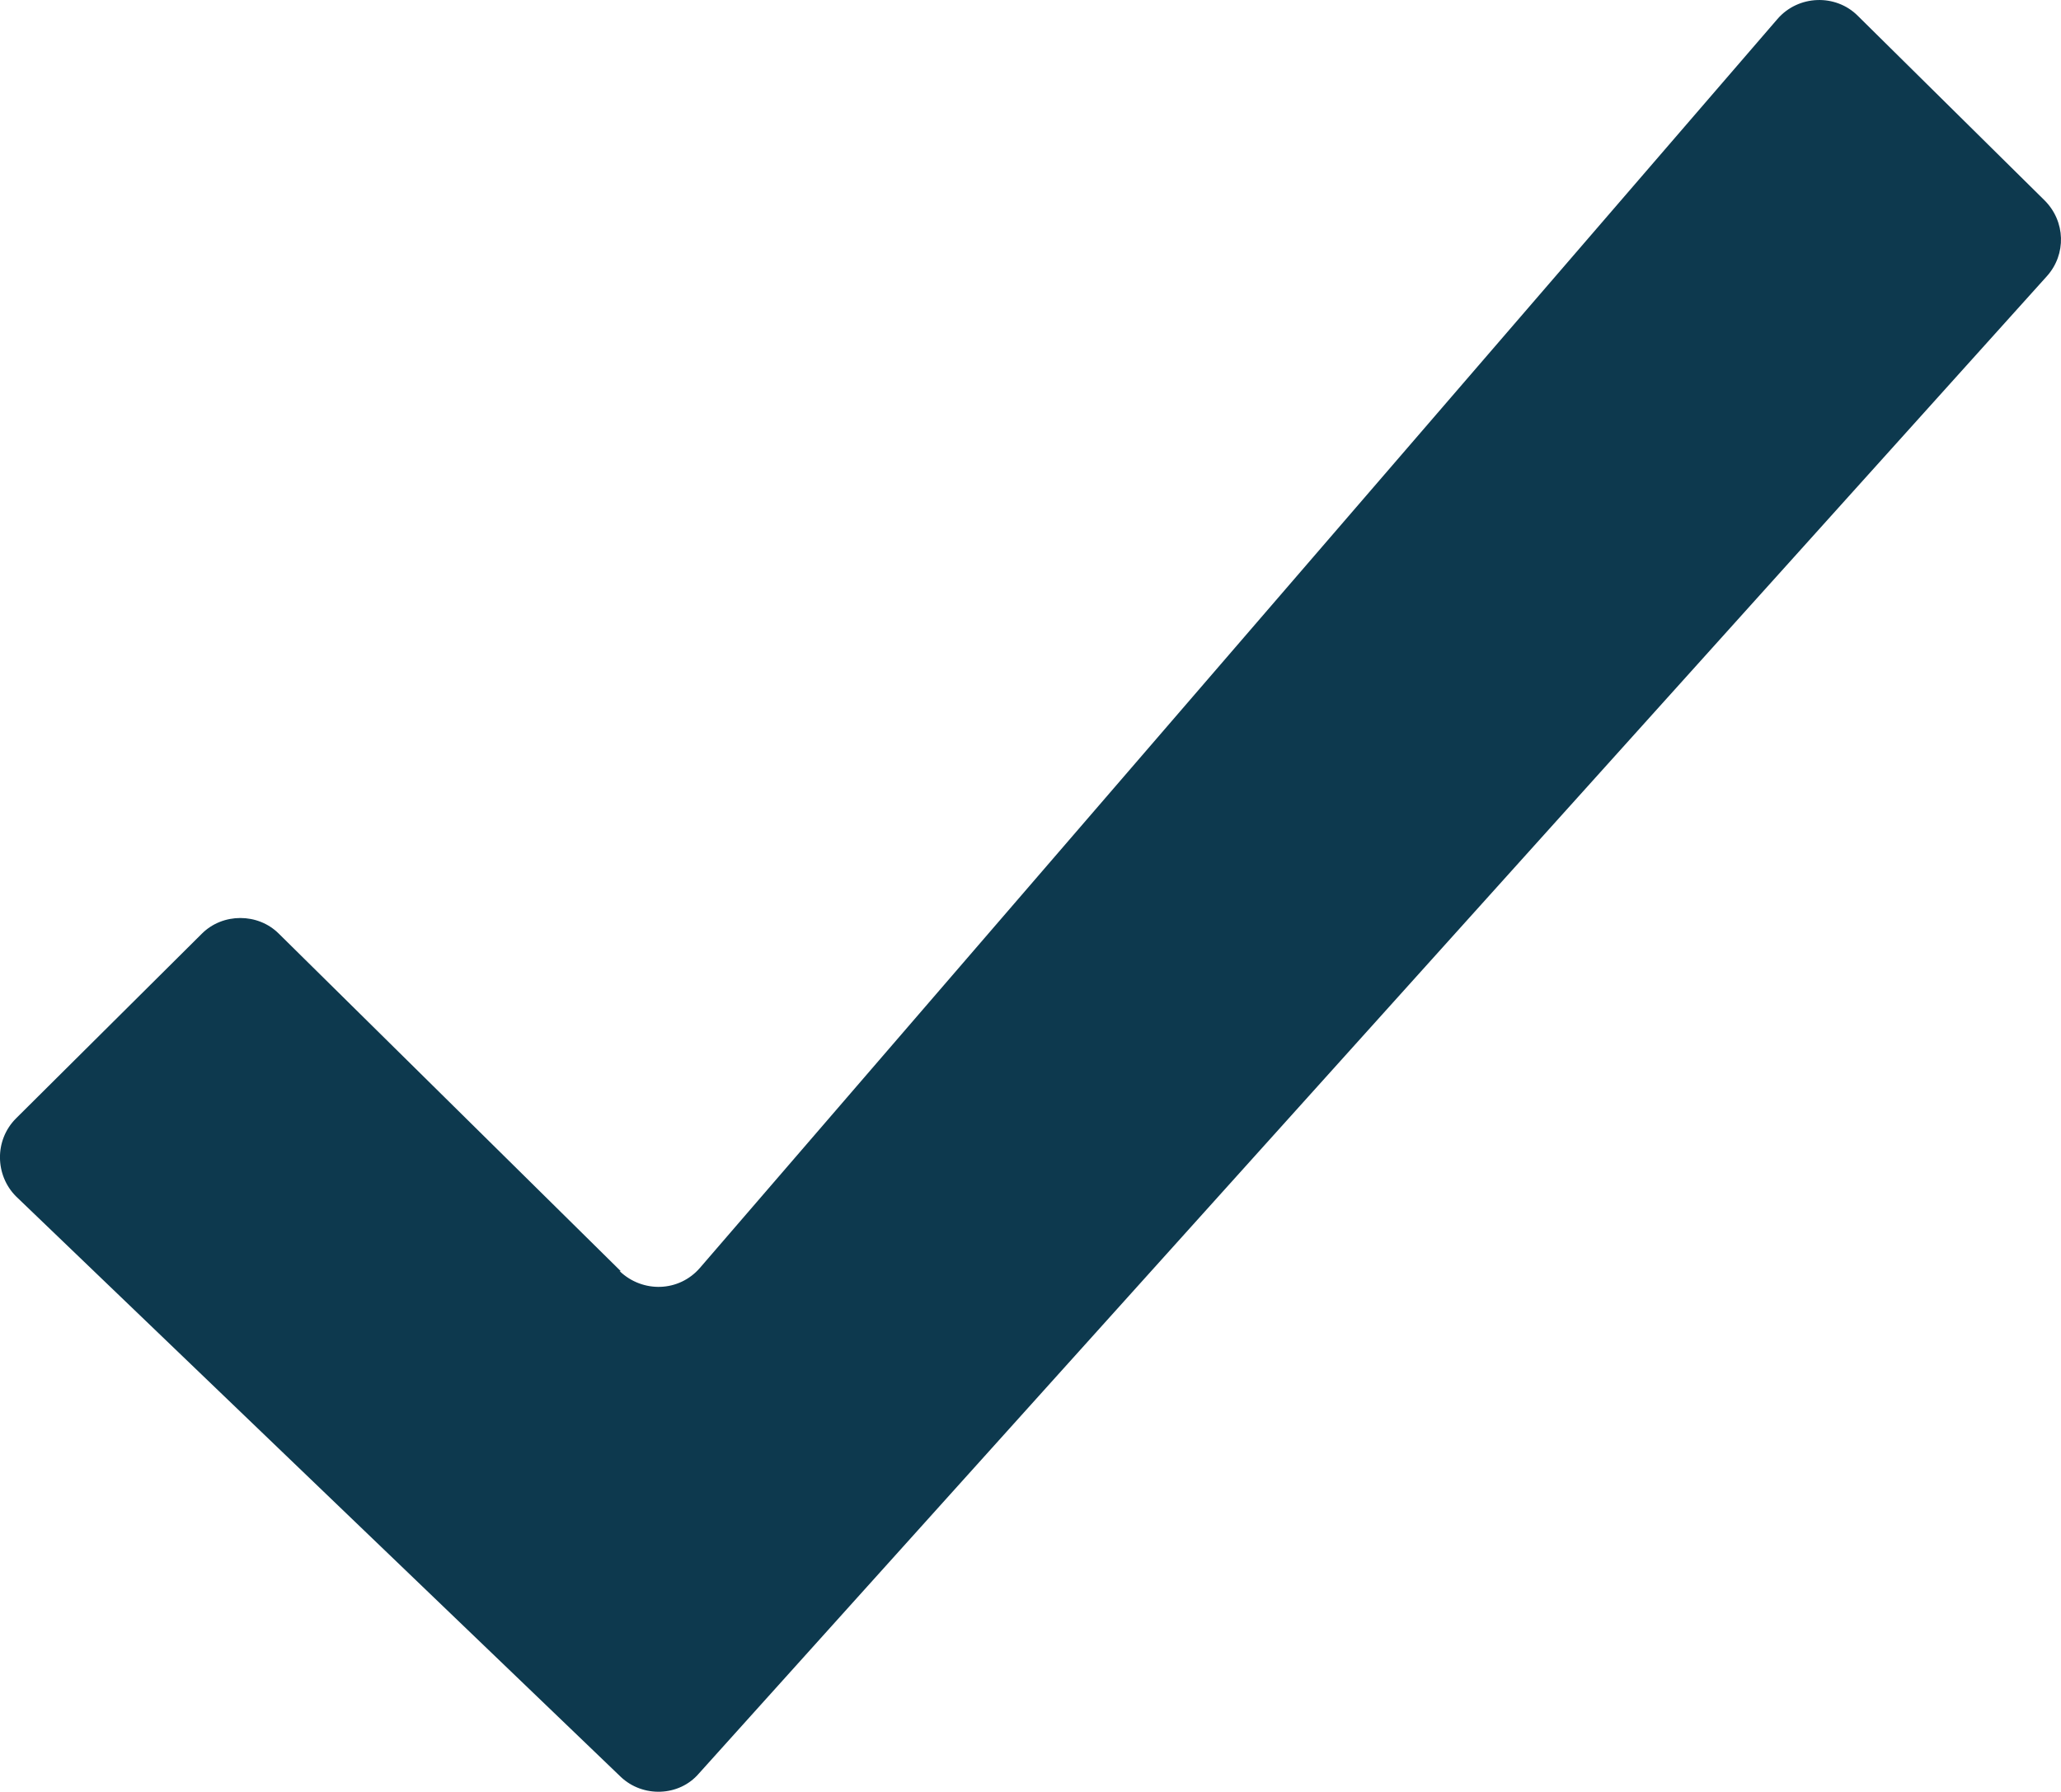
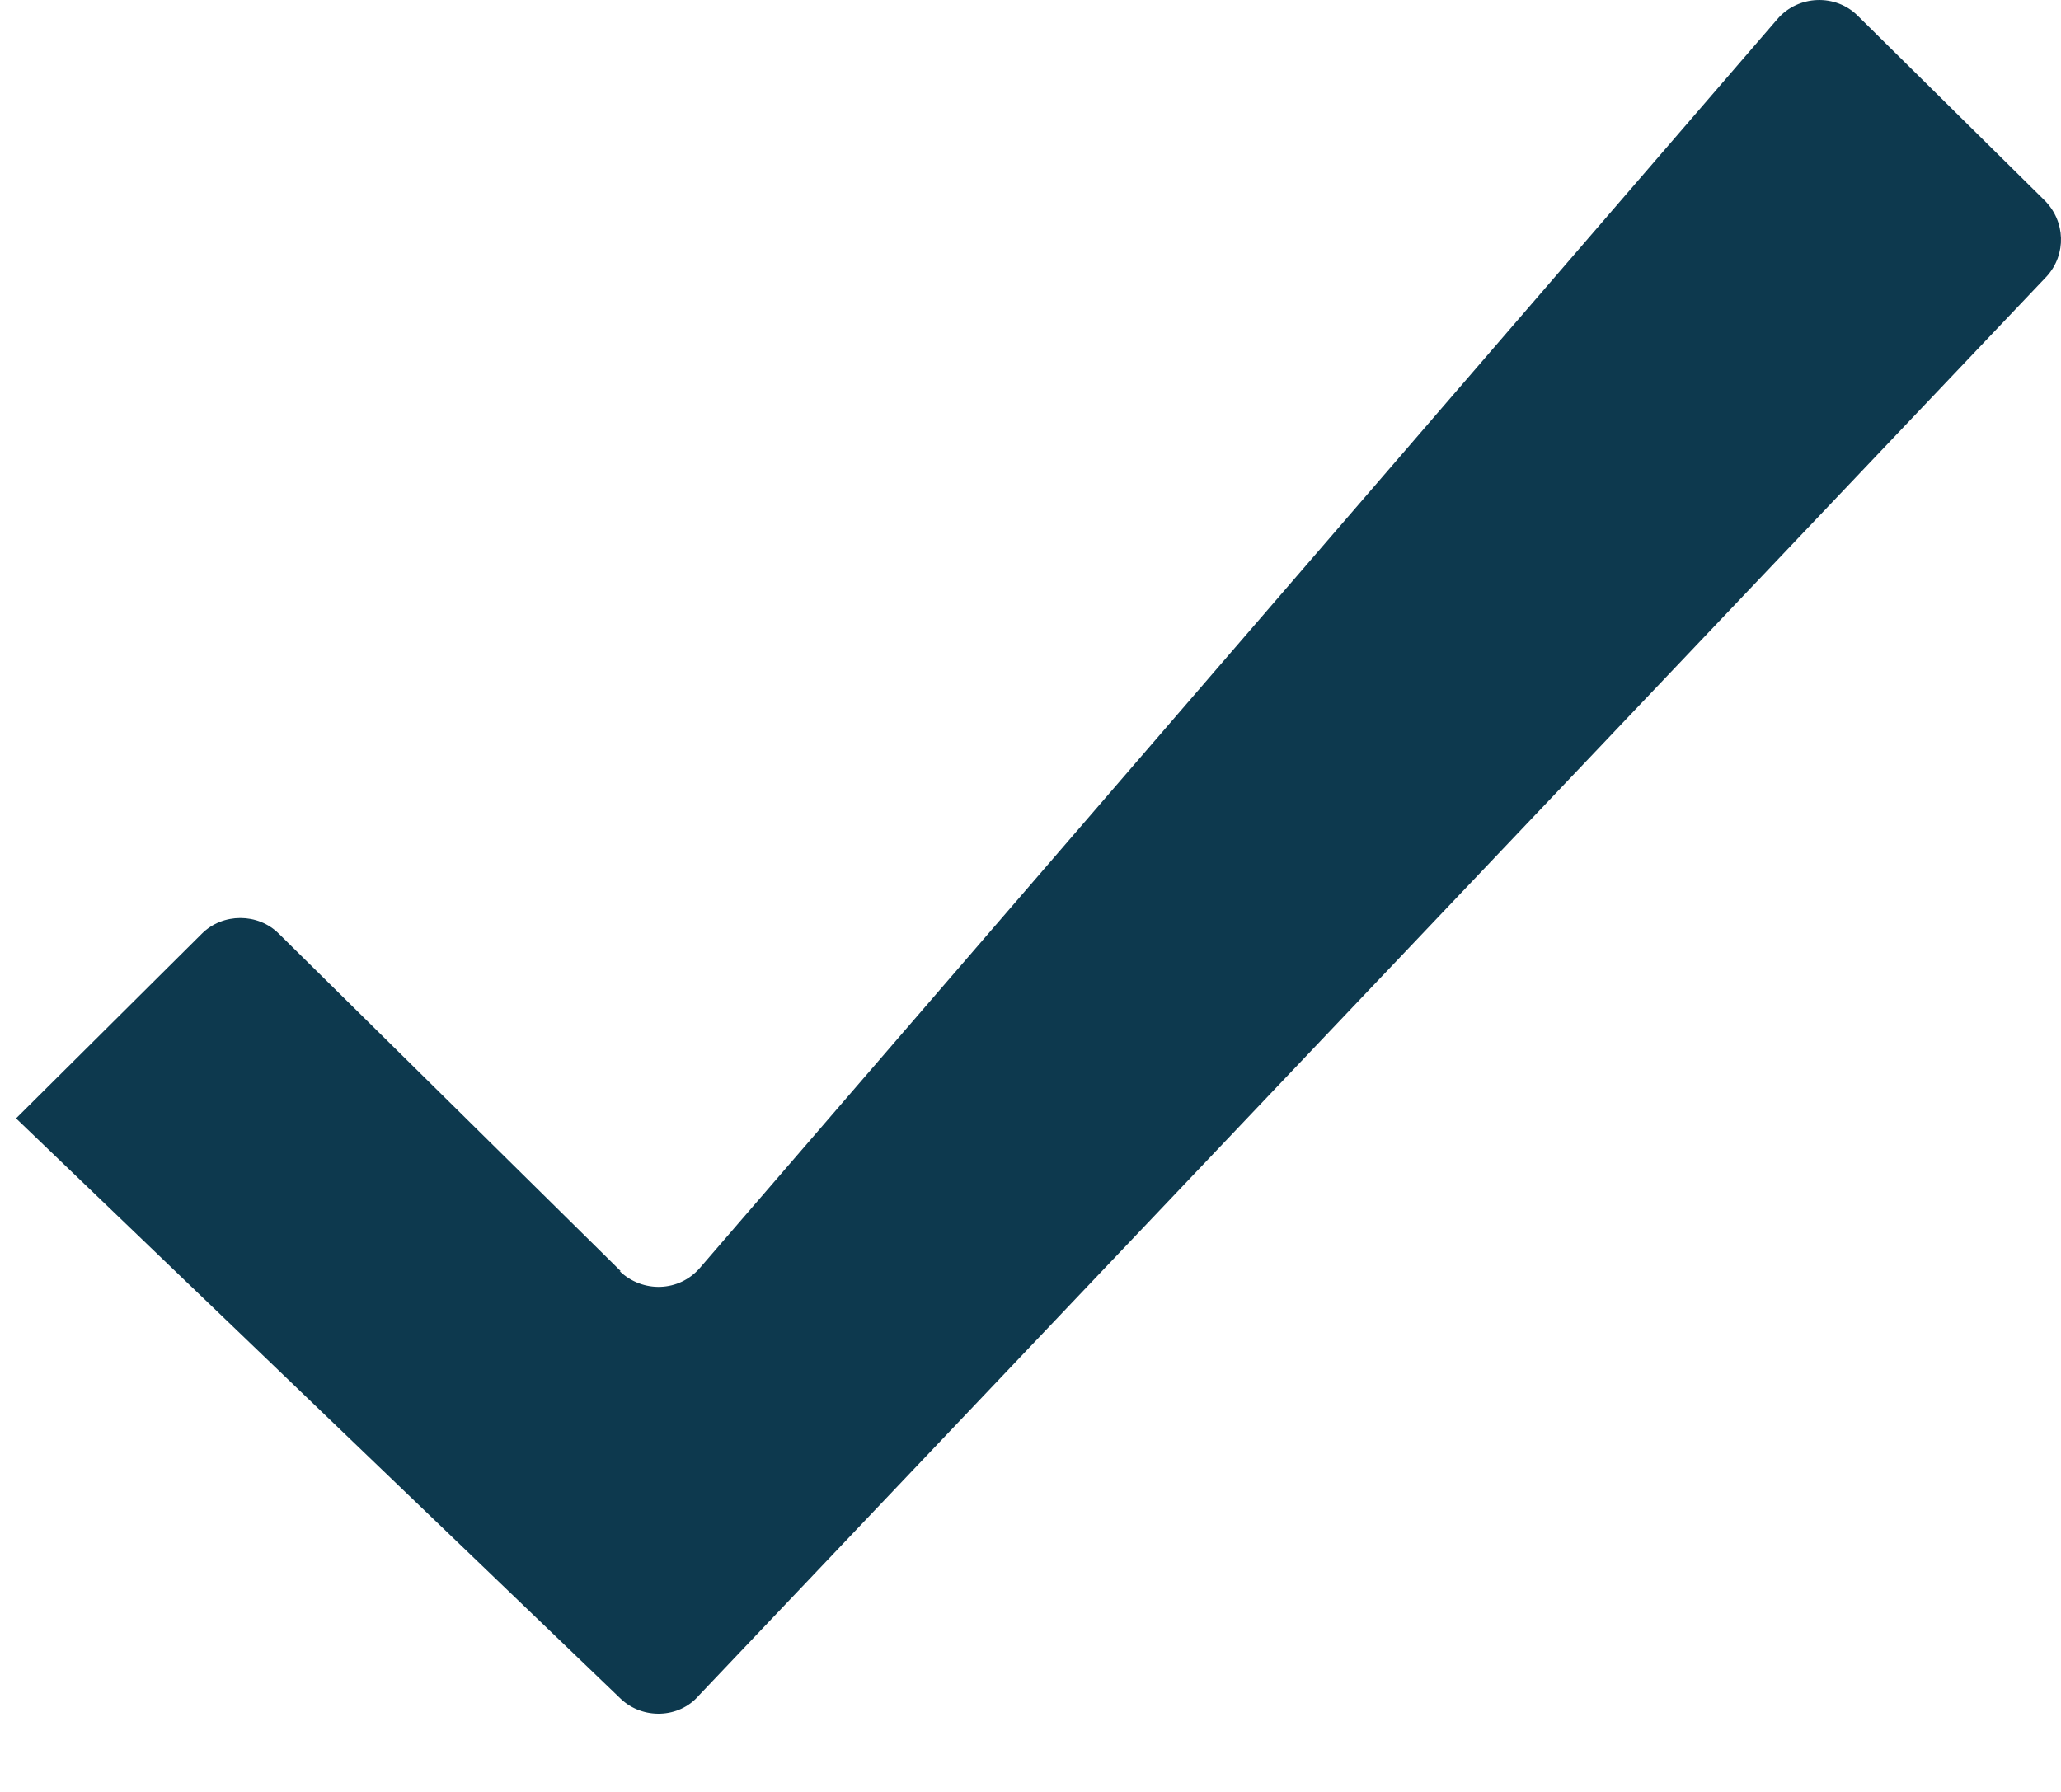
<svg xmlns="http://www.w3.org/2000/svg" viewBox="0 0 187.45 162.98" id="Layer_1">
  <defs>
    <style>
      .cls-1 {
        fill: #0d394e;
      }
    </style>
  </defs>
-   <path d="M56.46,115.63l-31.1-30.7c-1.9-1.9-5.1-1.9-7,0L1.46,101.73c-2,2-1.9,5.2,0,7.1l55,52.8c2,1.9,5.3,1.8,7.1-.3L186.16,25.13c1.8-2,1.7-5-.2-6.9L168.96,1.43c-2-2-5.4-1.9-7.3.3L63.66,115.33c-1.9,2.2-5.2,2.3-7.3.3h.1Z" class="cls-1" />
+   <path d="M56.46,115.63l-31.1-30.7c-1.9-1.9-5.1-1.9-7,0L1.46,101.73l55,52.8c2,1.9,5.3,1.8,7.1-.3L186.16,25.13c1.8-2,1.7-5-.2-6.9L168.96,1.43c-2-2-5.4-1.9-7.3.3L63.66,115.33c-1.9,2.2-5.2,2.3-7.3.3h.1Z" class="cls-1" />
</svg>